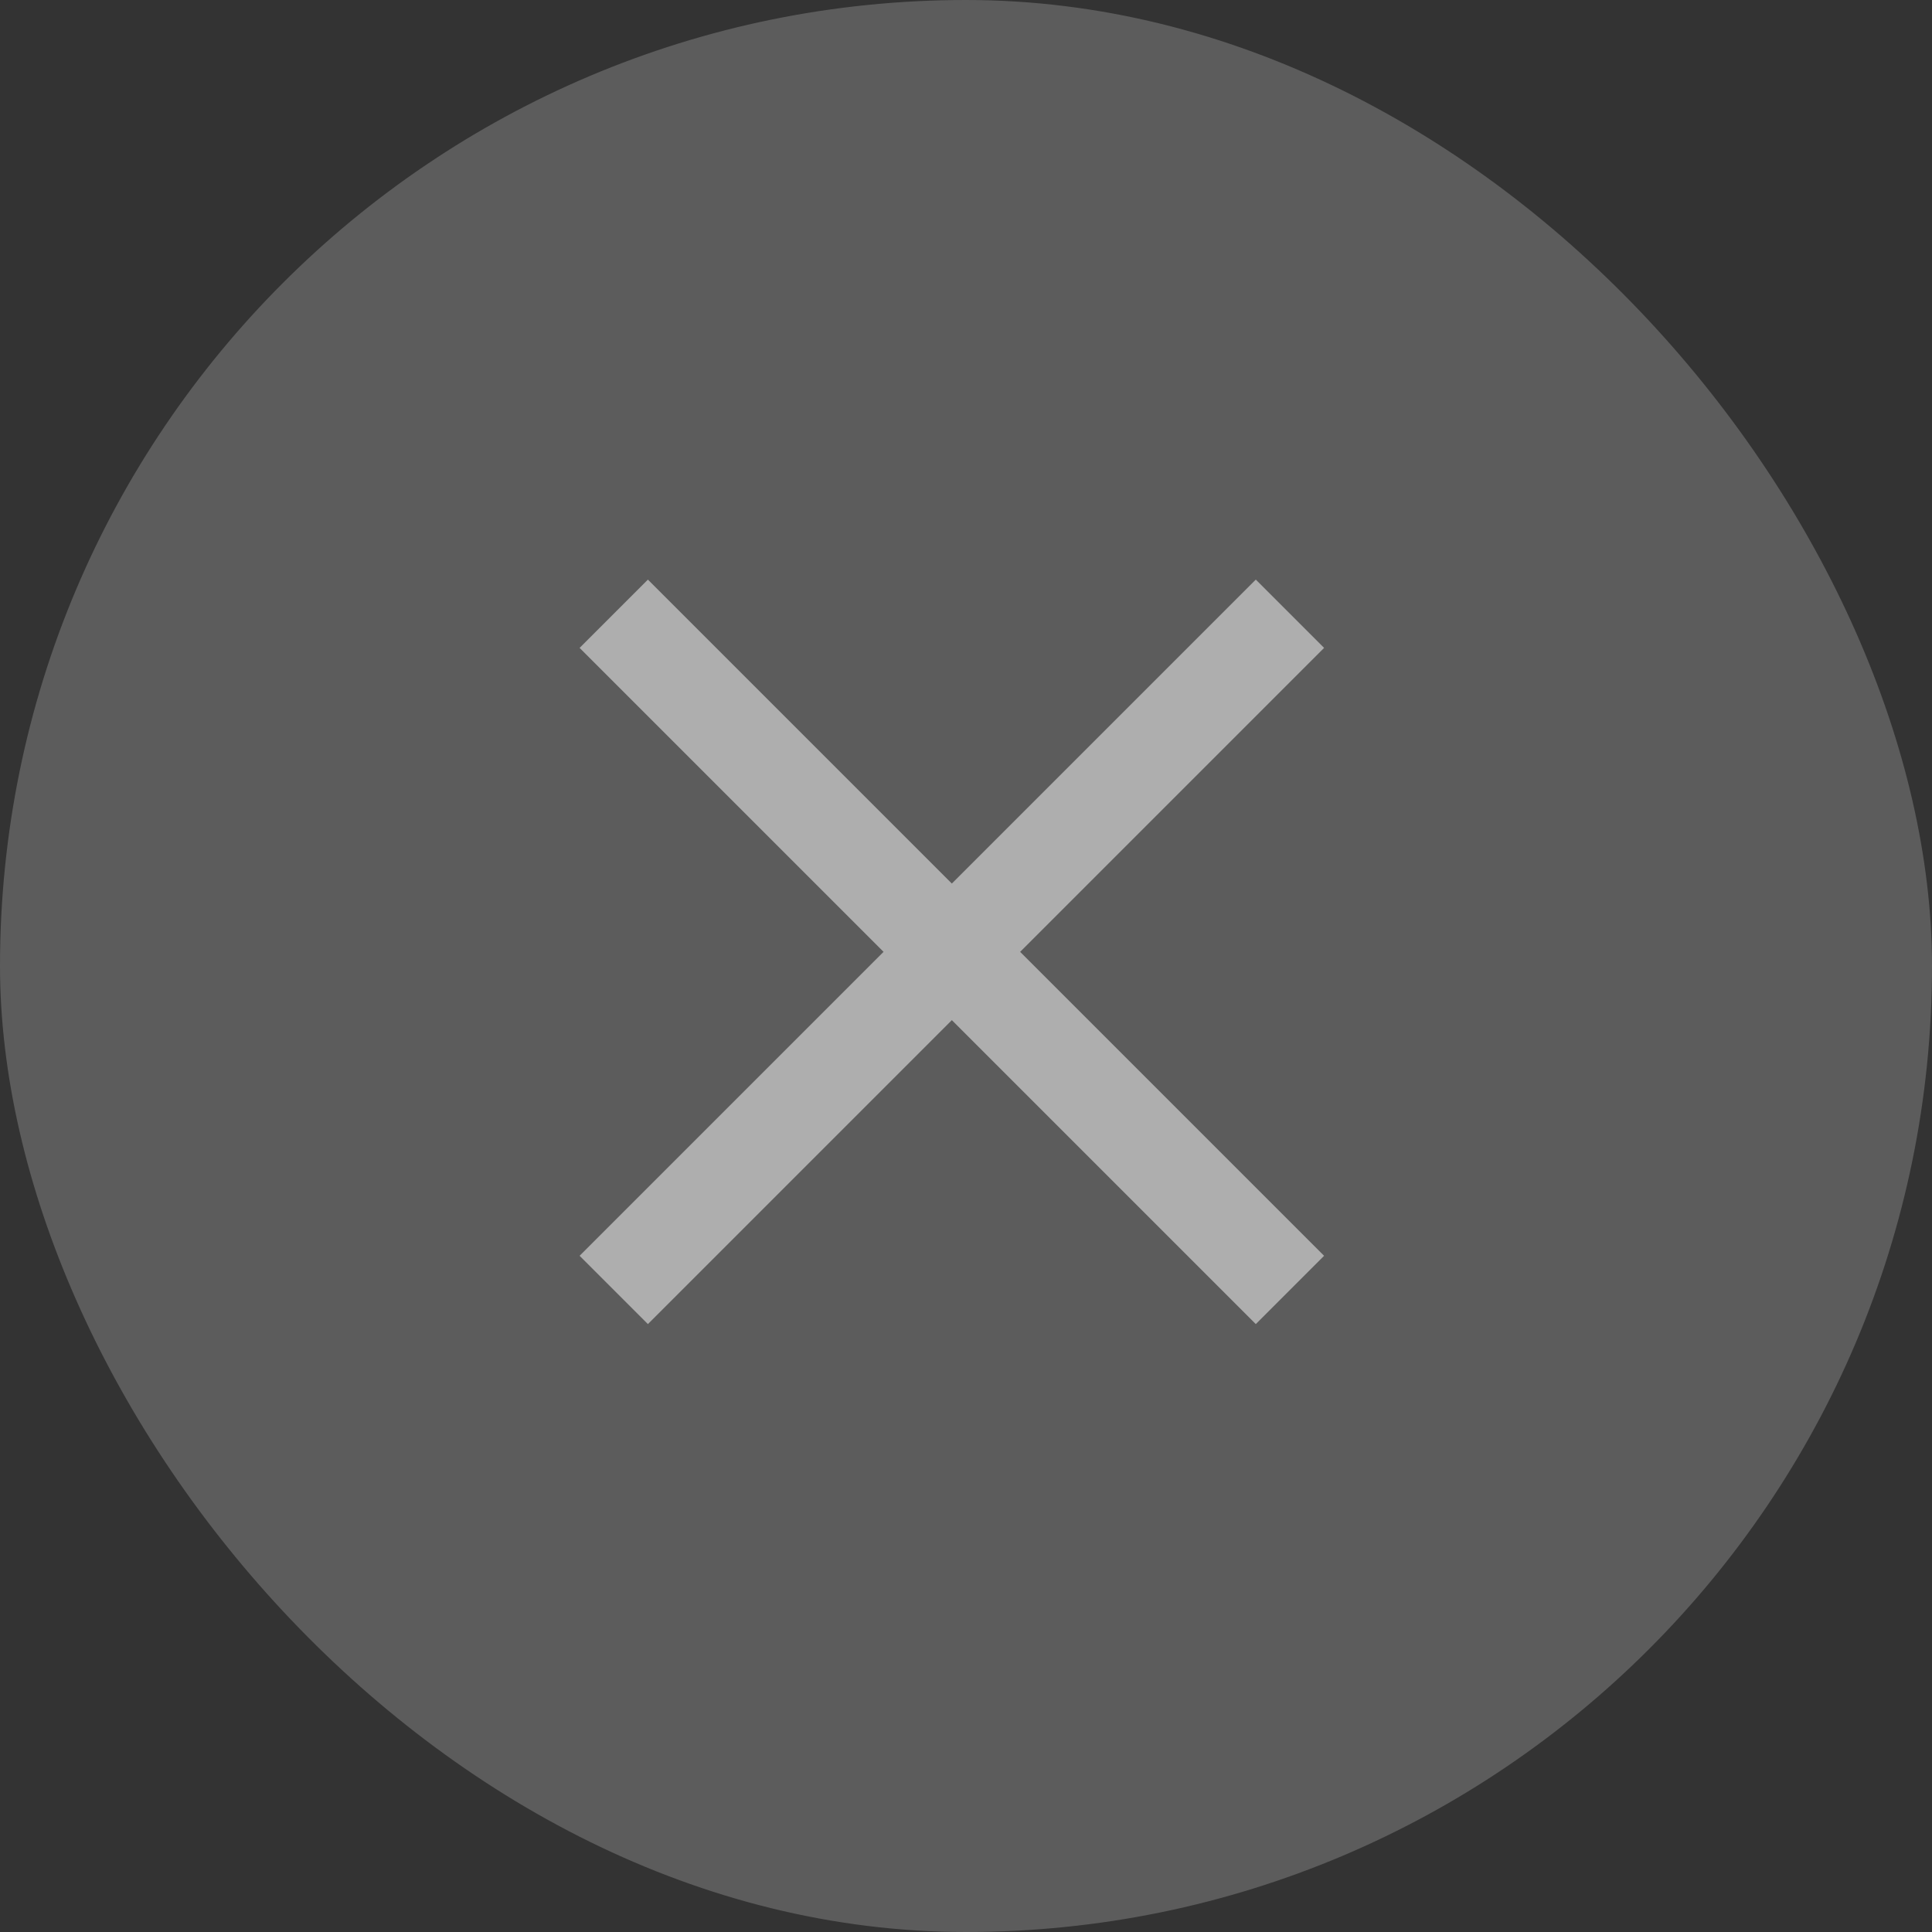
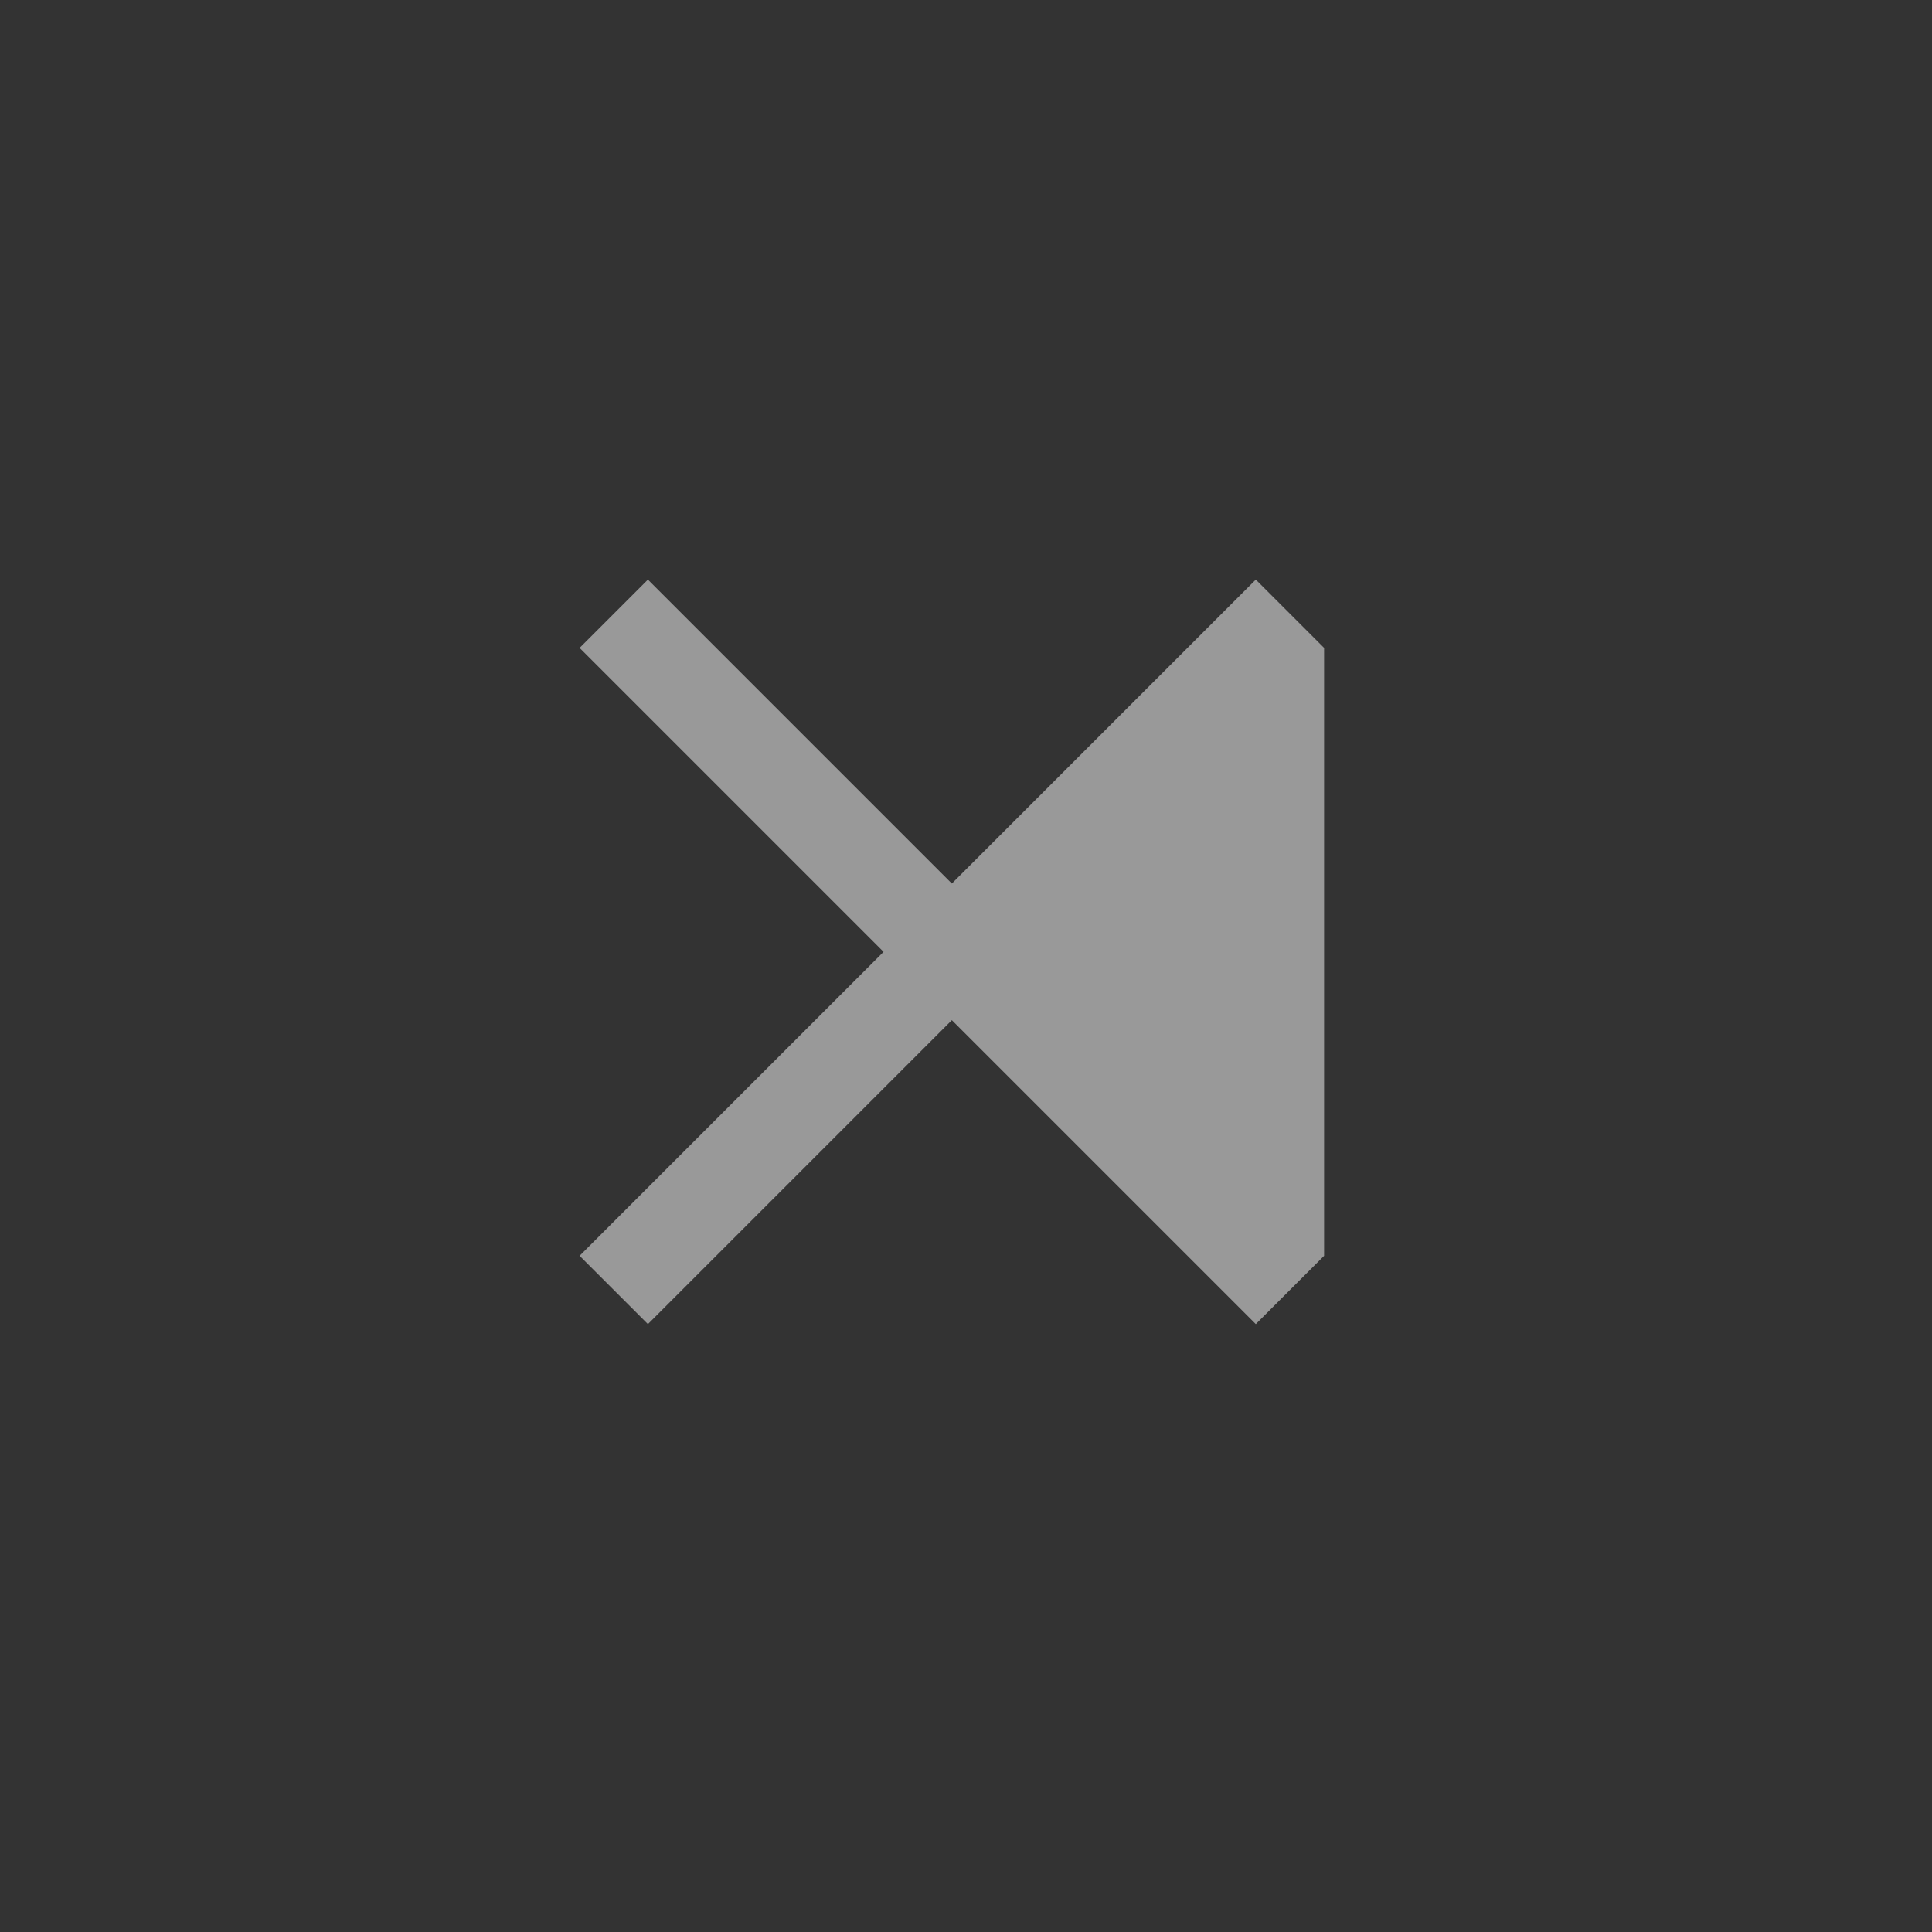
<svg xmlns="http://www.w3.org/2000/svg" width="40" height="40" viewBox="0 0 40 40" fill="none">
  <rect x="0" y="0" width="40" height="40" fill="#333333" stroke="none" />
-   <rect width="40" height="40" rx="20" fill="white" fill-opacity="0.2" />
-   <path opacity="0.5" d="M27.414 13.414L21.121 19.707L27.414 26L26 27.414L19.707 21.121L13.414 27.414L12 26L18.293 19.707L12 13.414L13.414 12L19.707 18.293L26 12L27.414 13.414Z" fill="white" />
+   <path opacity="0.5" d="M27.414 13.414L27.414 26L26 27.414L19.707 21.121L13.414 27.414L12 26L18.293 19.707L12 13.414L13.414 12L19.707 18.293L26 12L27.414 13.414Z" fill="white" />
</svg>